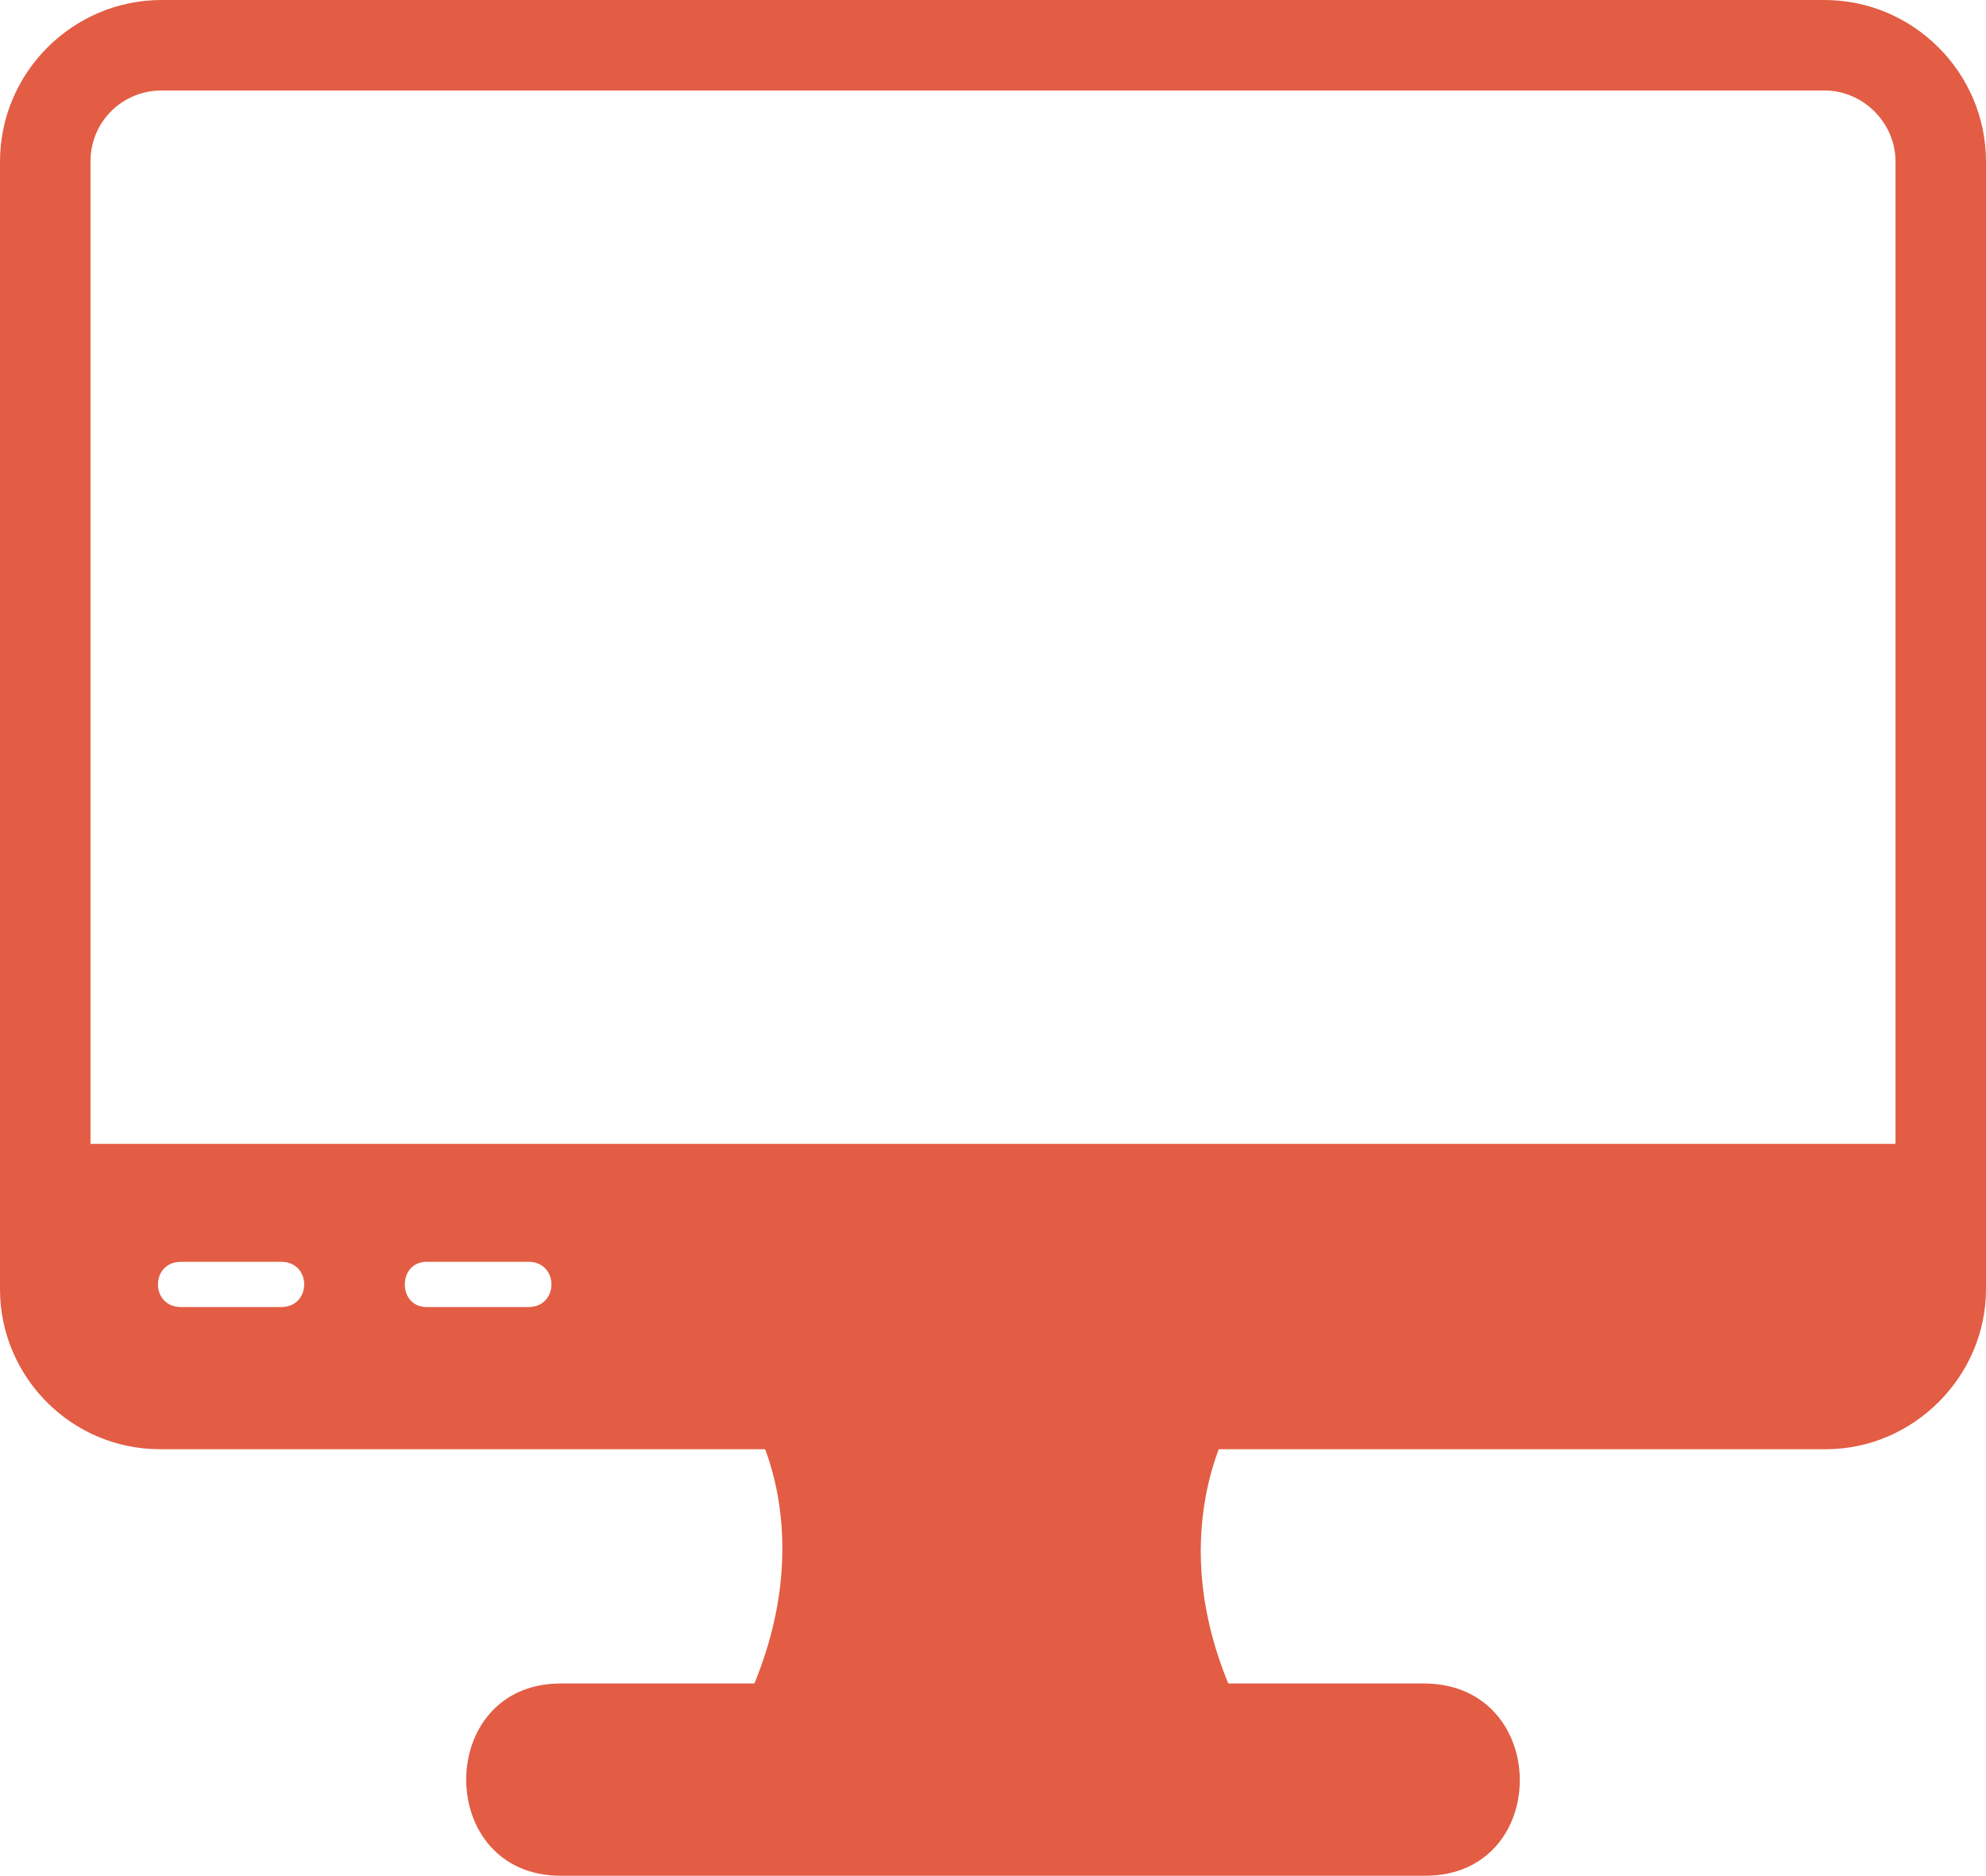
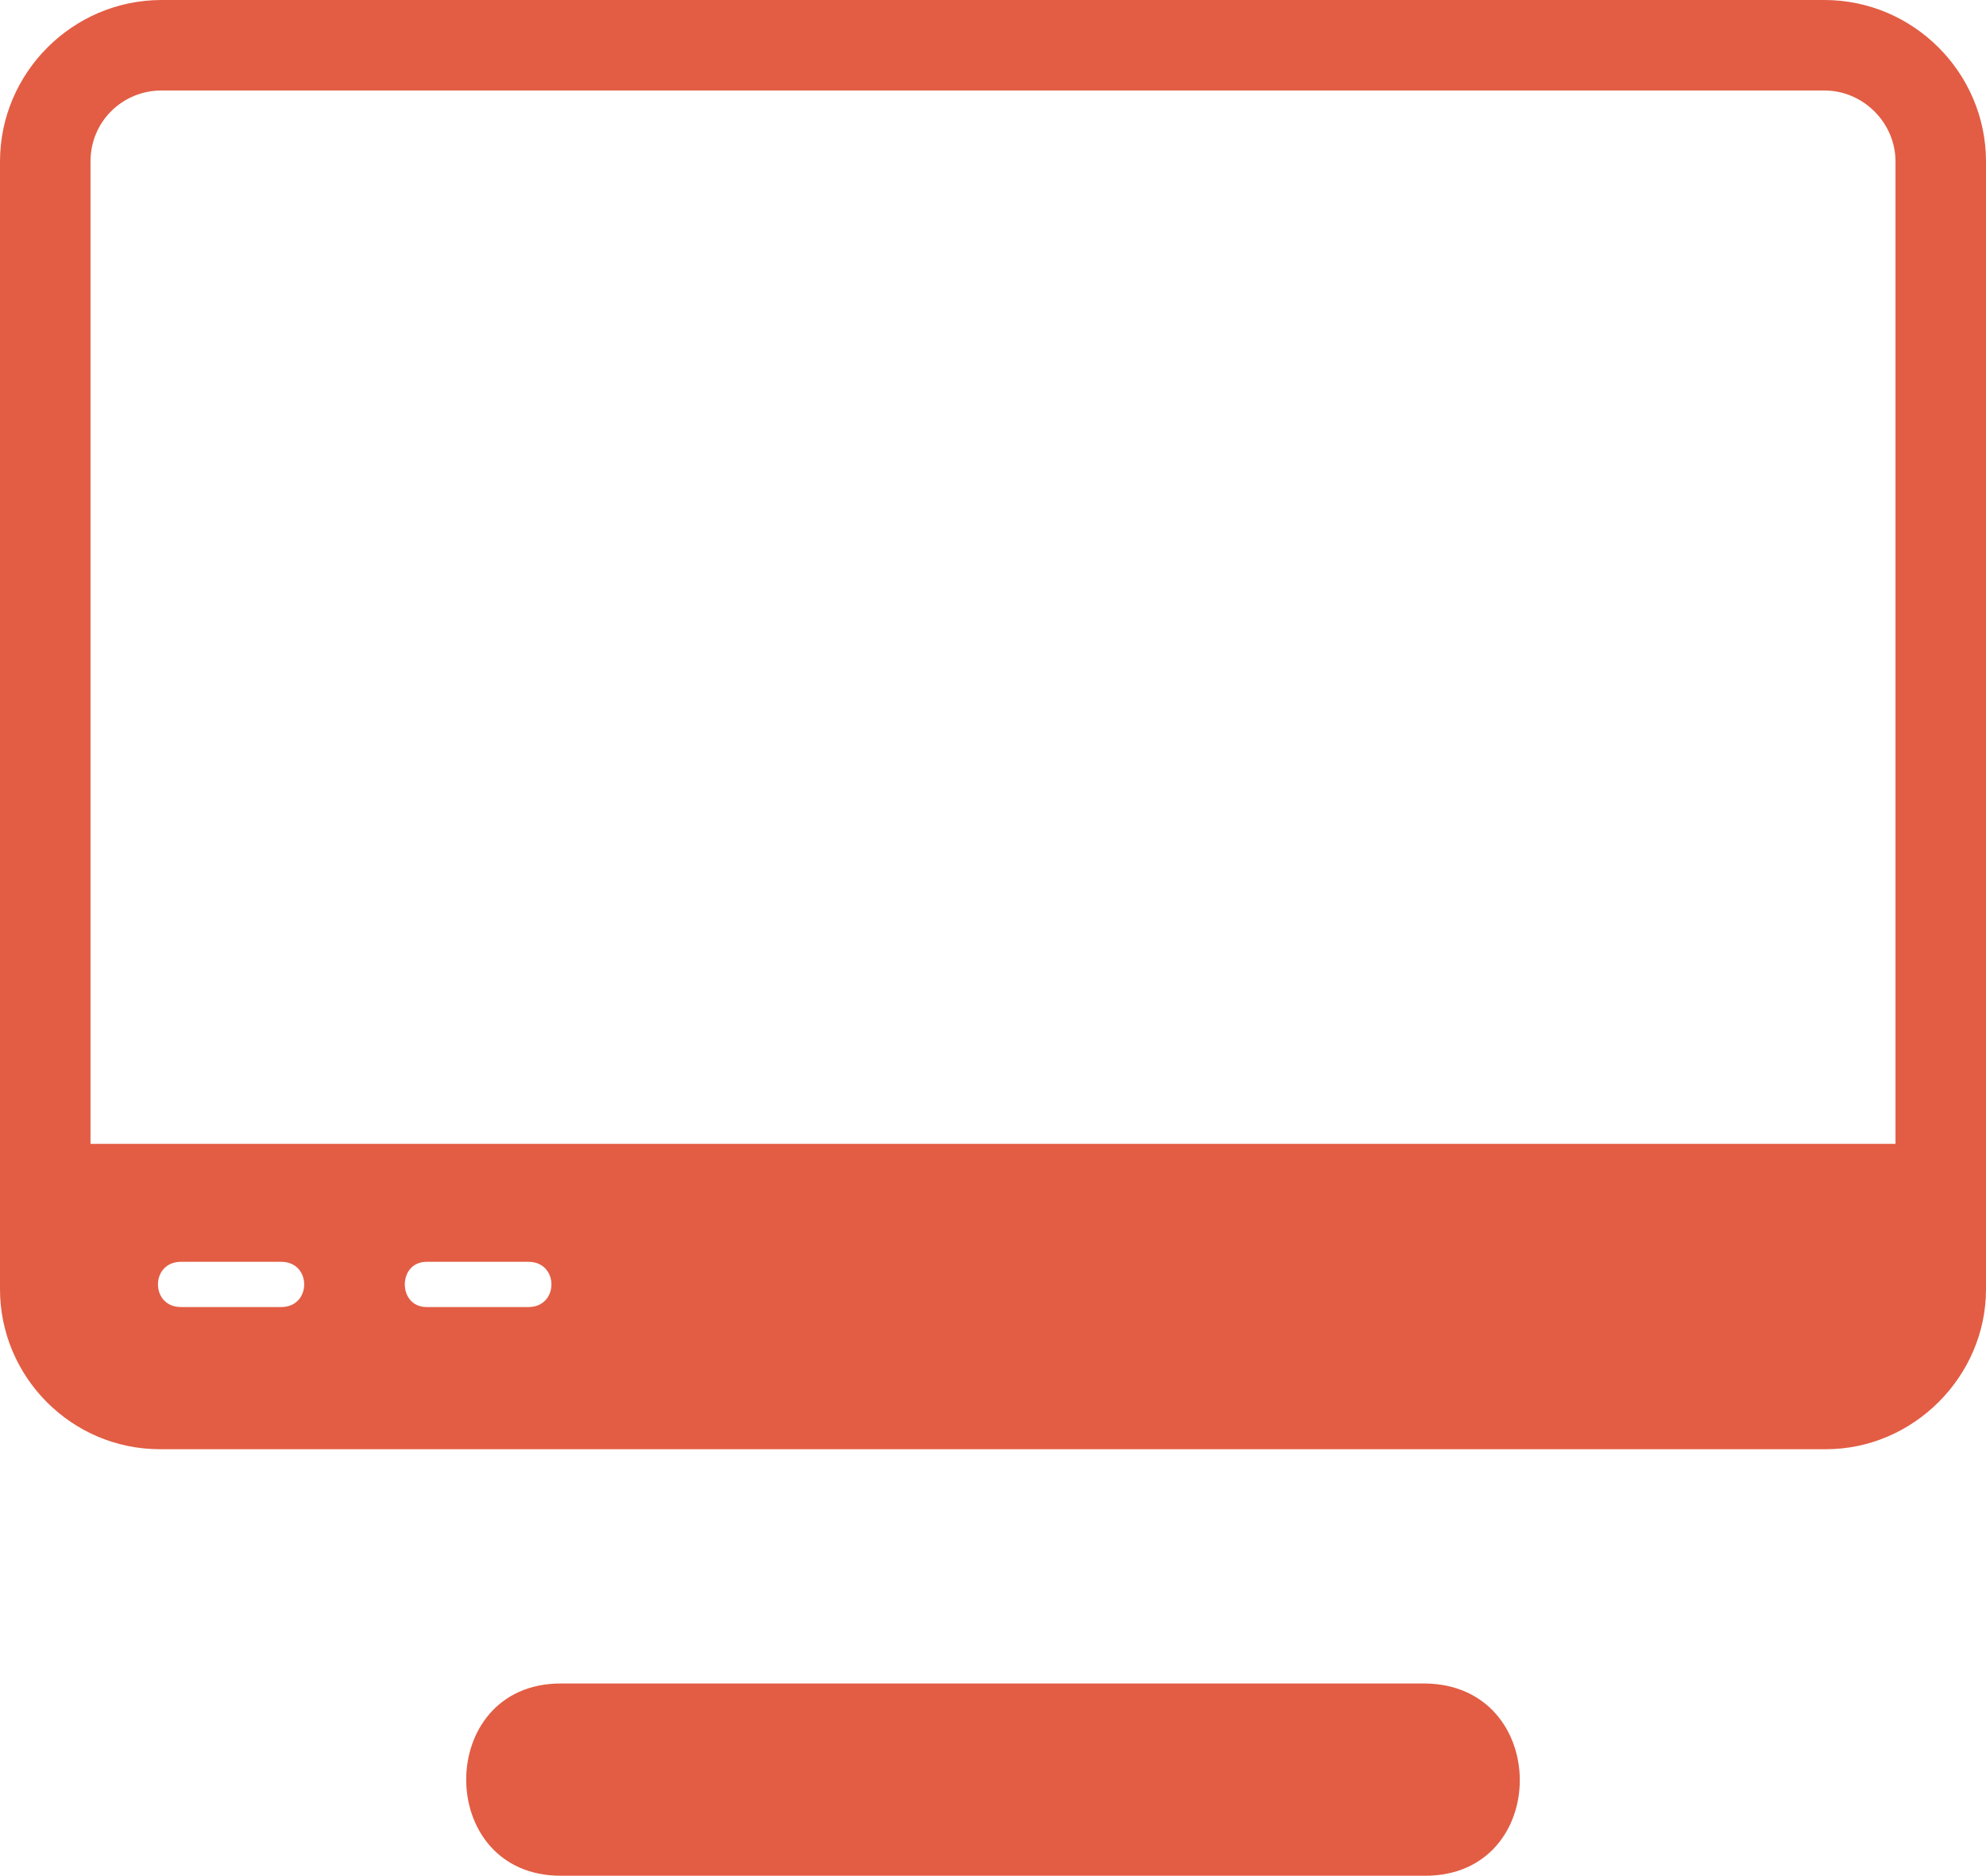
<svg xmlns="http://www.w3.org/2000/svg" version="1.1" id="Calque_1" image-rendering="optimizeQuality" shape-rendering="geometricPrecision" text-rendering="geometricPrecision" x="0px" y="0px" viewBox="0 0 122.9 116.1" style="enable-background:new 0 0 122.9 116.1;" xml:space="preserve">
  <style type="text/css">
	.st0{fill-rule:evenodd;clip-rule:evenodd;fill:#E25D44;}
</style>
  <g id="Layer_x0020_1">
    <g id="_717842896">
-       <path class="st0" d="M75.2,107.1c-0.5,0-0.9-0.3-1.2-0.7c-4.6,0.4-25.9,0.7-26.4,0.7c-1,0-1.7-1.1-1.3-2    c4.6-10.2,0.3-17.1,0.1-17.4c-0.9-1.4,22.7-2.7,27.9-1.9c1.1-0.9,3,0.5,2,1.9c-0.1,0.4-4.5,7.3,0.1,17.4    C77,106,76.2,107.1,75.2,107.1z" />
      <path class="st0" d="M88.2,116.1H34.7c-7.8,0-7.8-11.9,0-11.9h53.5C96,104.3,96,116.1,88.2,116.1z" />
      <path class="st0" d="M113,89.7H9.9c-5.5,0-9.9-4.5-9.9-9.9V10C0,4.5,4.5,0,10,0h102.9c5.5,0,10,4.5,10,10v69.8    C122.9,85.2,118.4,89.7,113,89.7z M32.7,80.9h-6.3c-1.8,0-1.8-2.8,0-2.8h6.3C34.6,78.1,34.6,80.9,32.7,80.9z M17.4,80.9h-6.2    c-1.9,0-1.9-2.8,0-2.8h6.2C19.3,78.1,19.3,80.9,17.4,80.9z M5.6,70.8h111.7V10c0-2.4-2-4.4-4.4-4.4H10c-2.4,0-4.4,1.9-4.4,4.4    V70.8z" />
    </g>
  </g>
</svg>